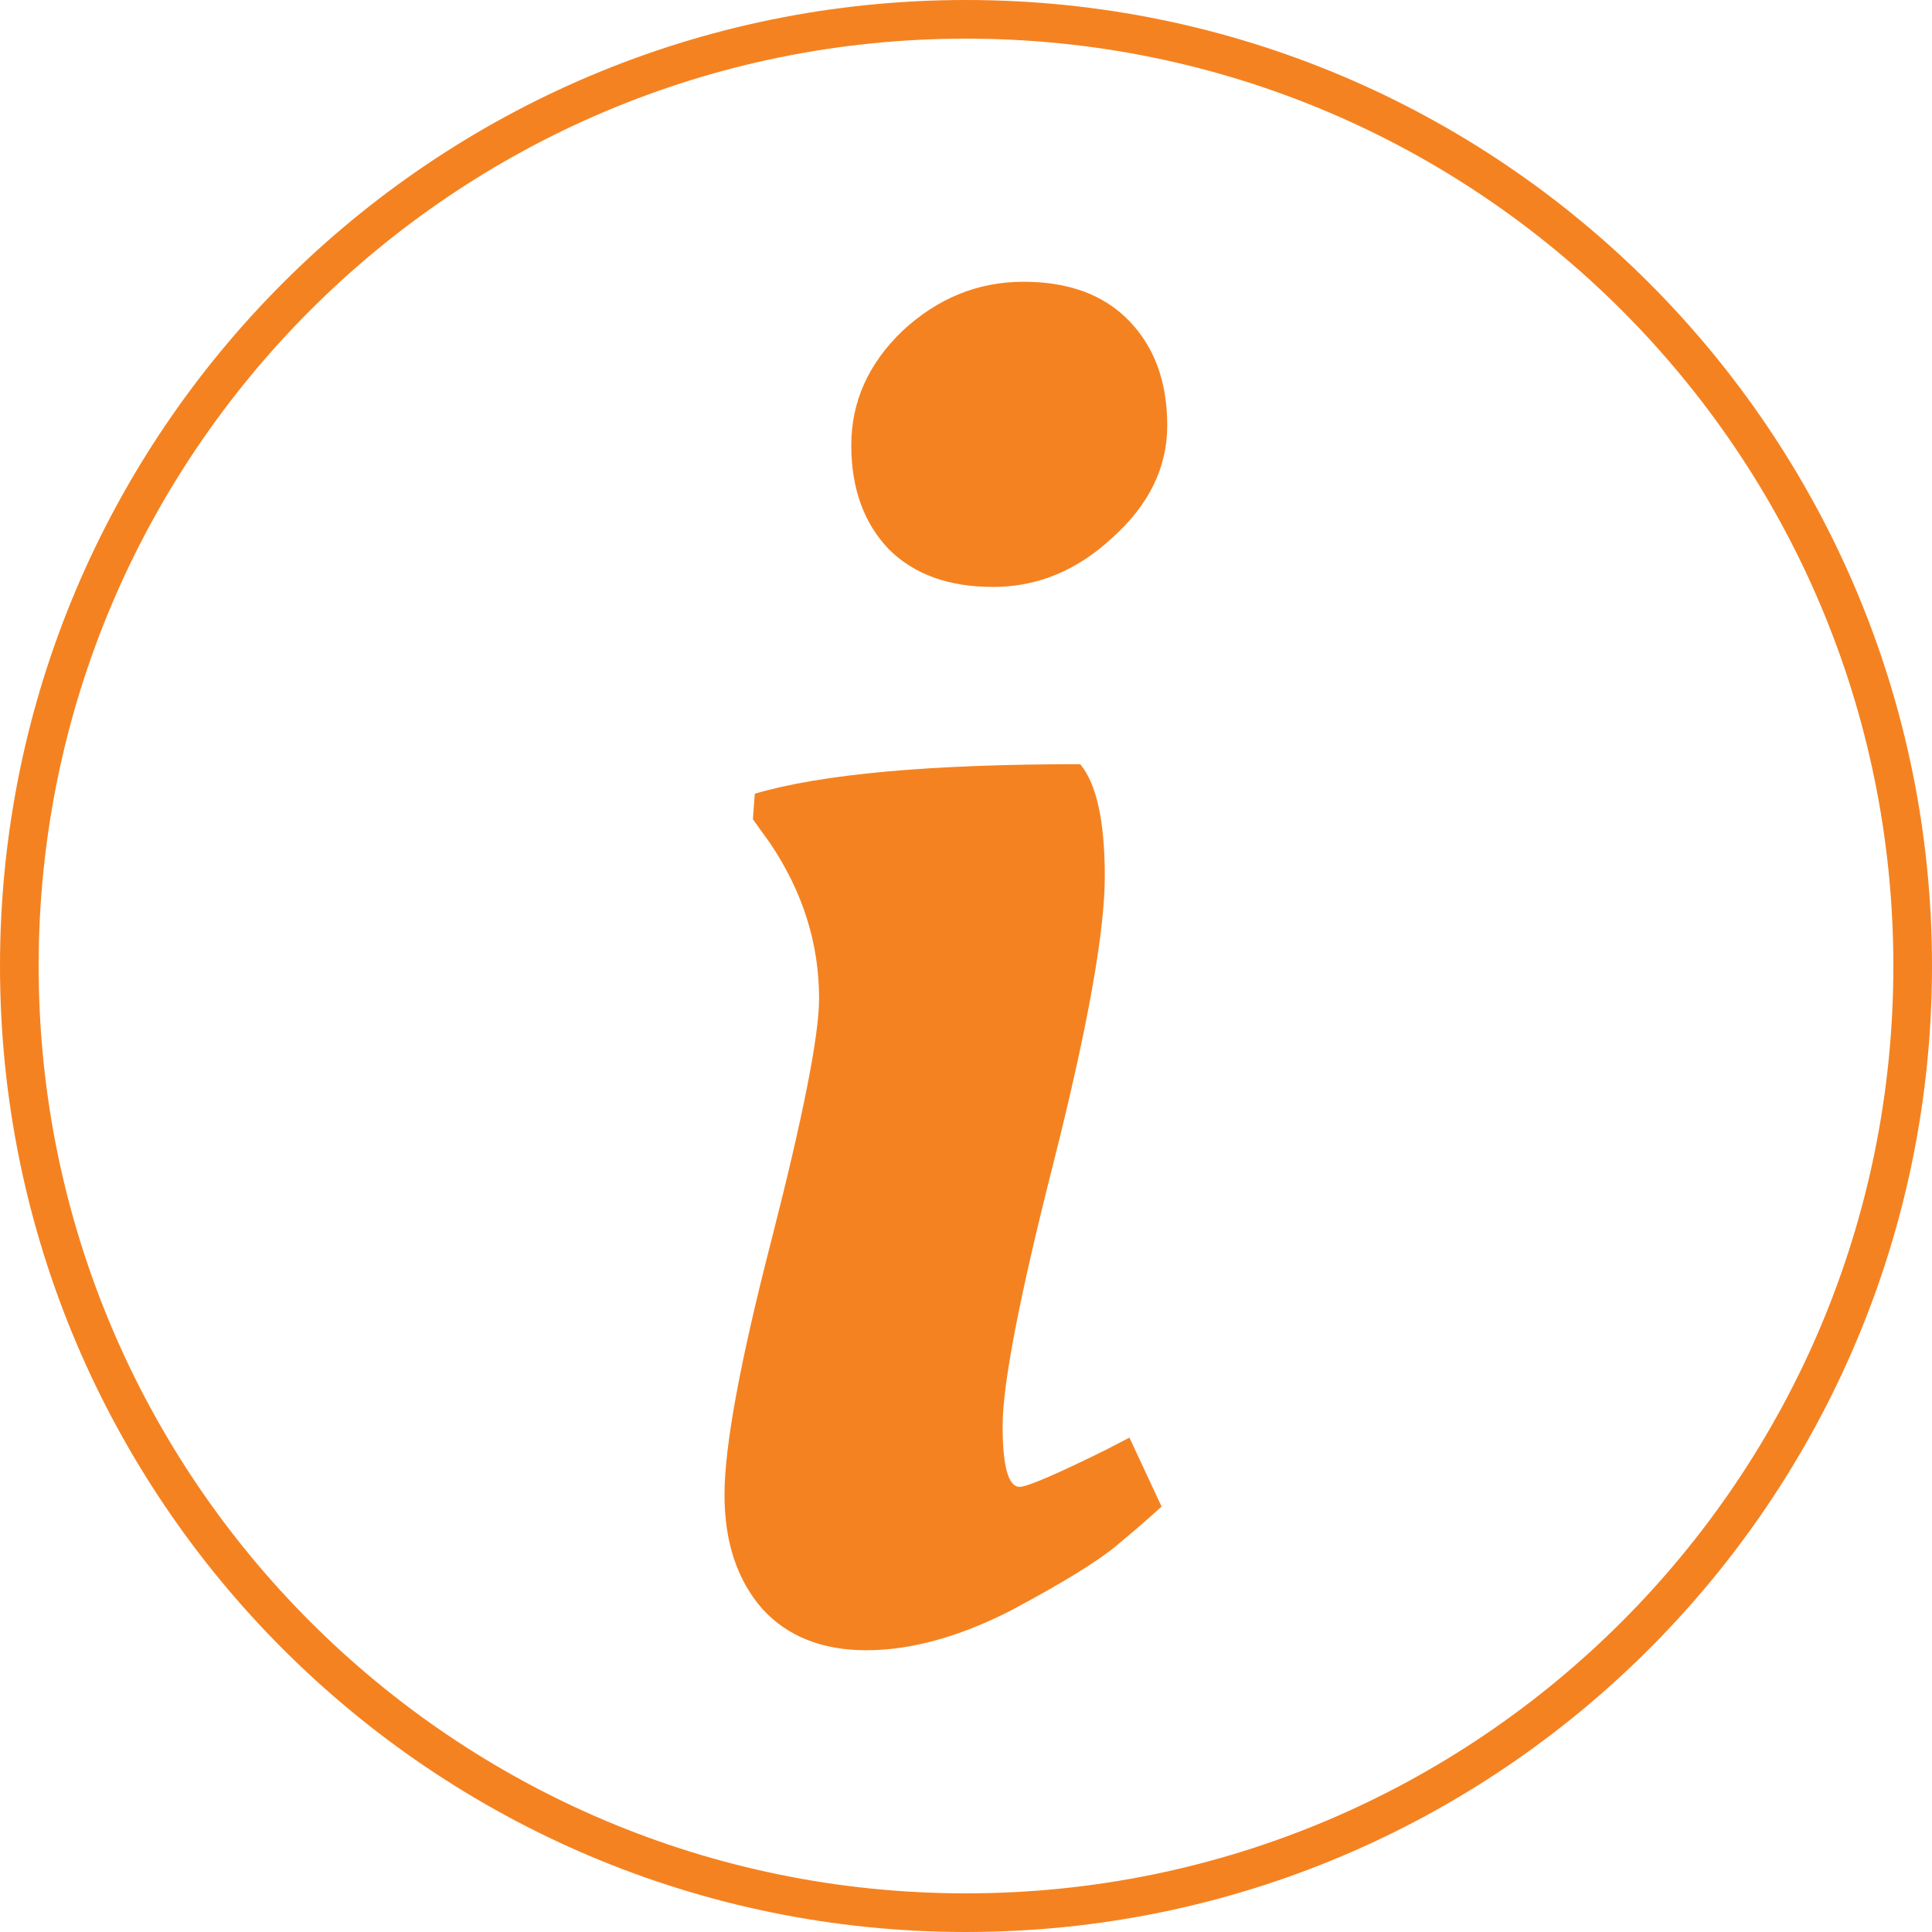
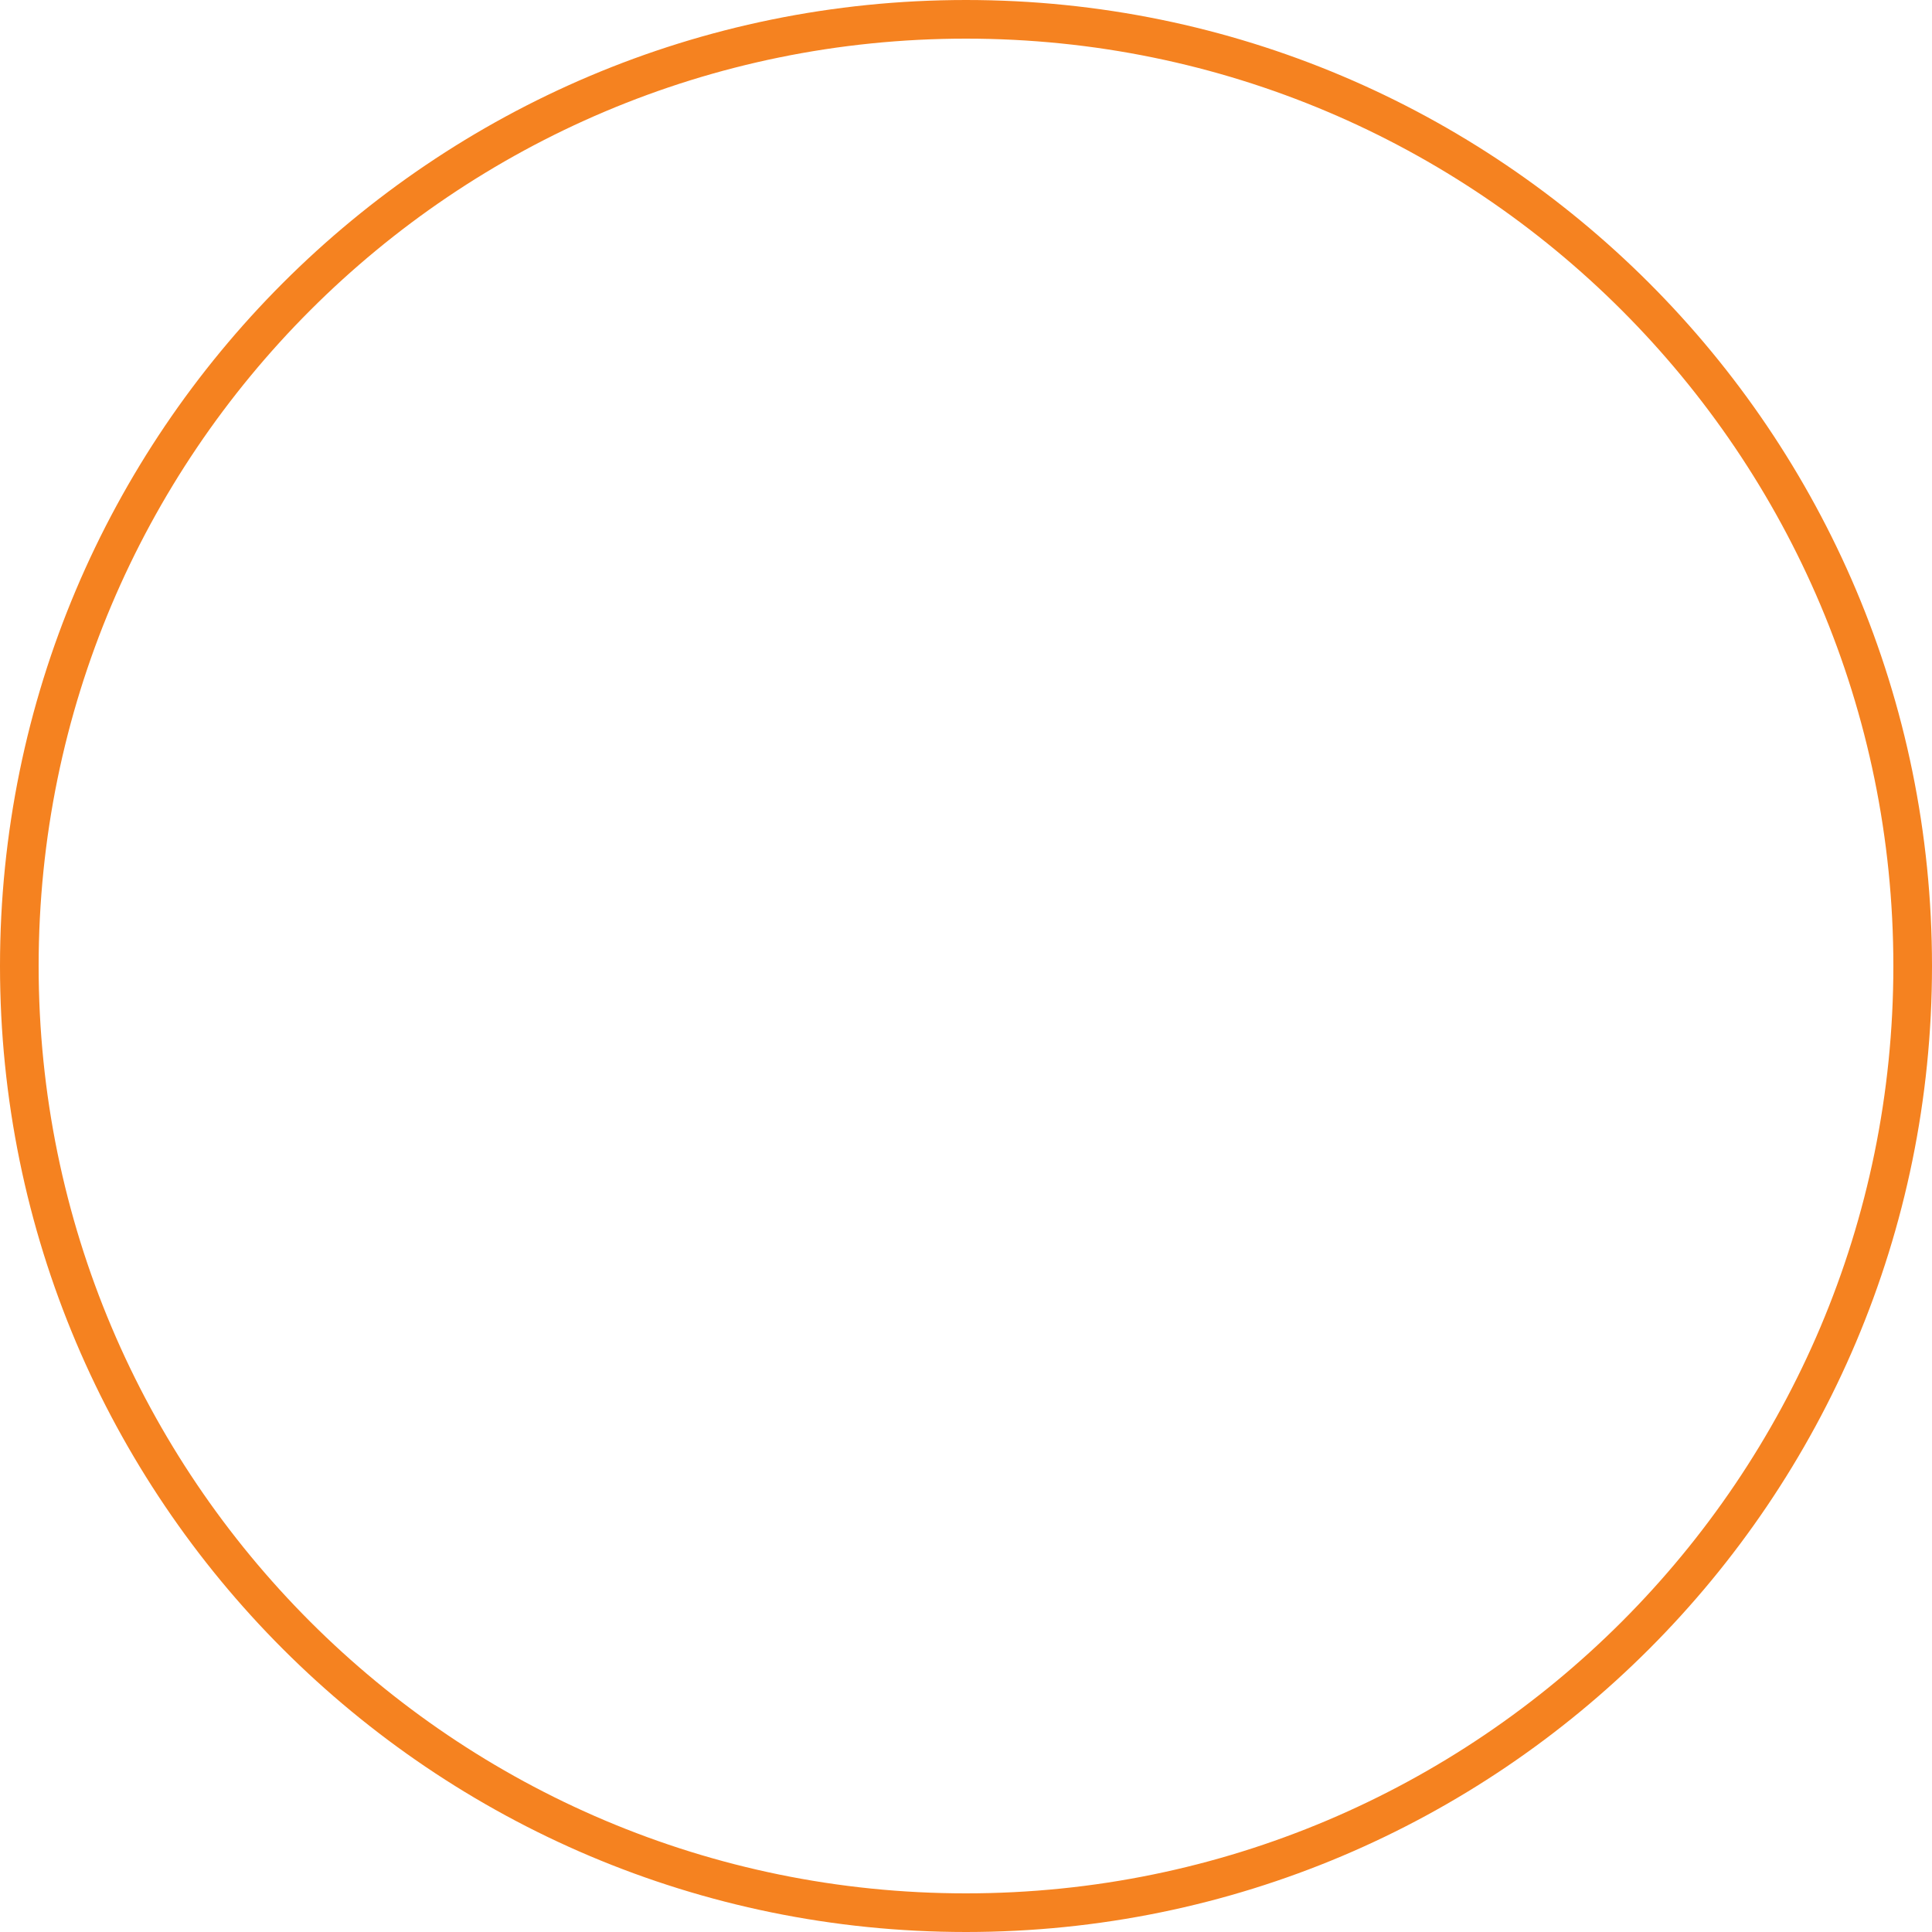
<svg xmlns="http://www.w3.org/2000/svg" width="50" height="50" viewBox="0 0 50 50" fill="none">
-   <path d="M28.592 22.681C28.592 24.108 28.152 26.571 27.27 30.07C26.389 33.536 25.948 35.812 25.948 36.899C25.948 37.952 26.095 38.479 26.389 38.479C26.585 38.479 27.336 38.156 28.641 37.511L29.229 37.205L30.061 38.988C29.768 39.26 29.376 39.6 28.886 40.008C28.396 40.415 27.483 40.976 26.144 41.689C24.806 42.369 23.565 42.708 22.422 42.708C21.28 42.708 20.382 42.352 19.729 41.638C19.076 40.891 18.75 39.906 18.75 38.683C18.75 37.426 19.158 35.217 19.974 32.058C20.79 28.864 21.198 26.792 21.198 25.841C21.198 24.414 20.774 23.072 19.925 21.815L19.485 21.203L19.534 20.541C21.264 20.032 24.071 19.777 27.956 19.777C28.38 20.286 28.592 21.255 28.592 22.681ZM23.01 14.222C22.357 13.543 22.031 12.642 22.031 11.521C22.031 10.4 22.471 9.415 23.353 8.566C24.267 7.716 25.312 7.292 26.487 7.292C27.662 7.292 28.576 7.631 29.229 8.311C29.882 8.99 30.208 9.891 30.208 11.012C30.208 12.099 29.735 13.067 28.788 13.916C27.874 14.766 26.846 15.19 25.703 15.19C24.561 15.19 23.663 14.868 23.01 14.222Z" fill="#F58220" />
  <path d="M49.5 25C49.5 38.531 38.531 49.5 25 49.5C11.469 49.5 0.5 38.531 0.5 25C0.5 11.469 11.469 0.5 25 0.5C38.531 0.5 49.5 11.469 49.5 25Z" stroke="#F58220" stroke-miterlimit="10" />
</svg>